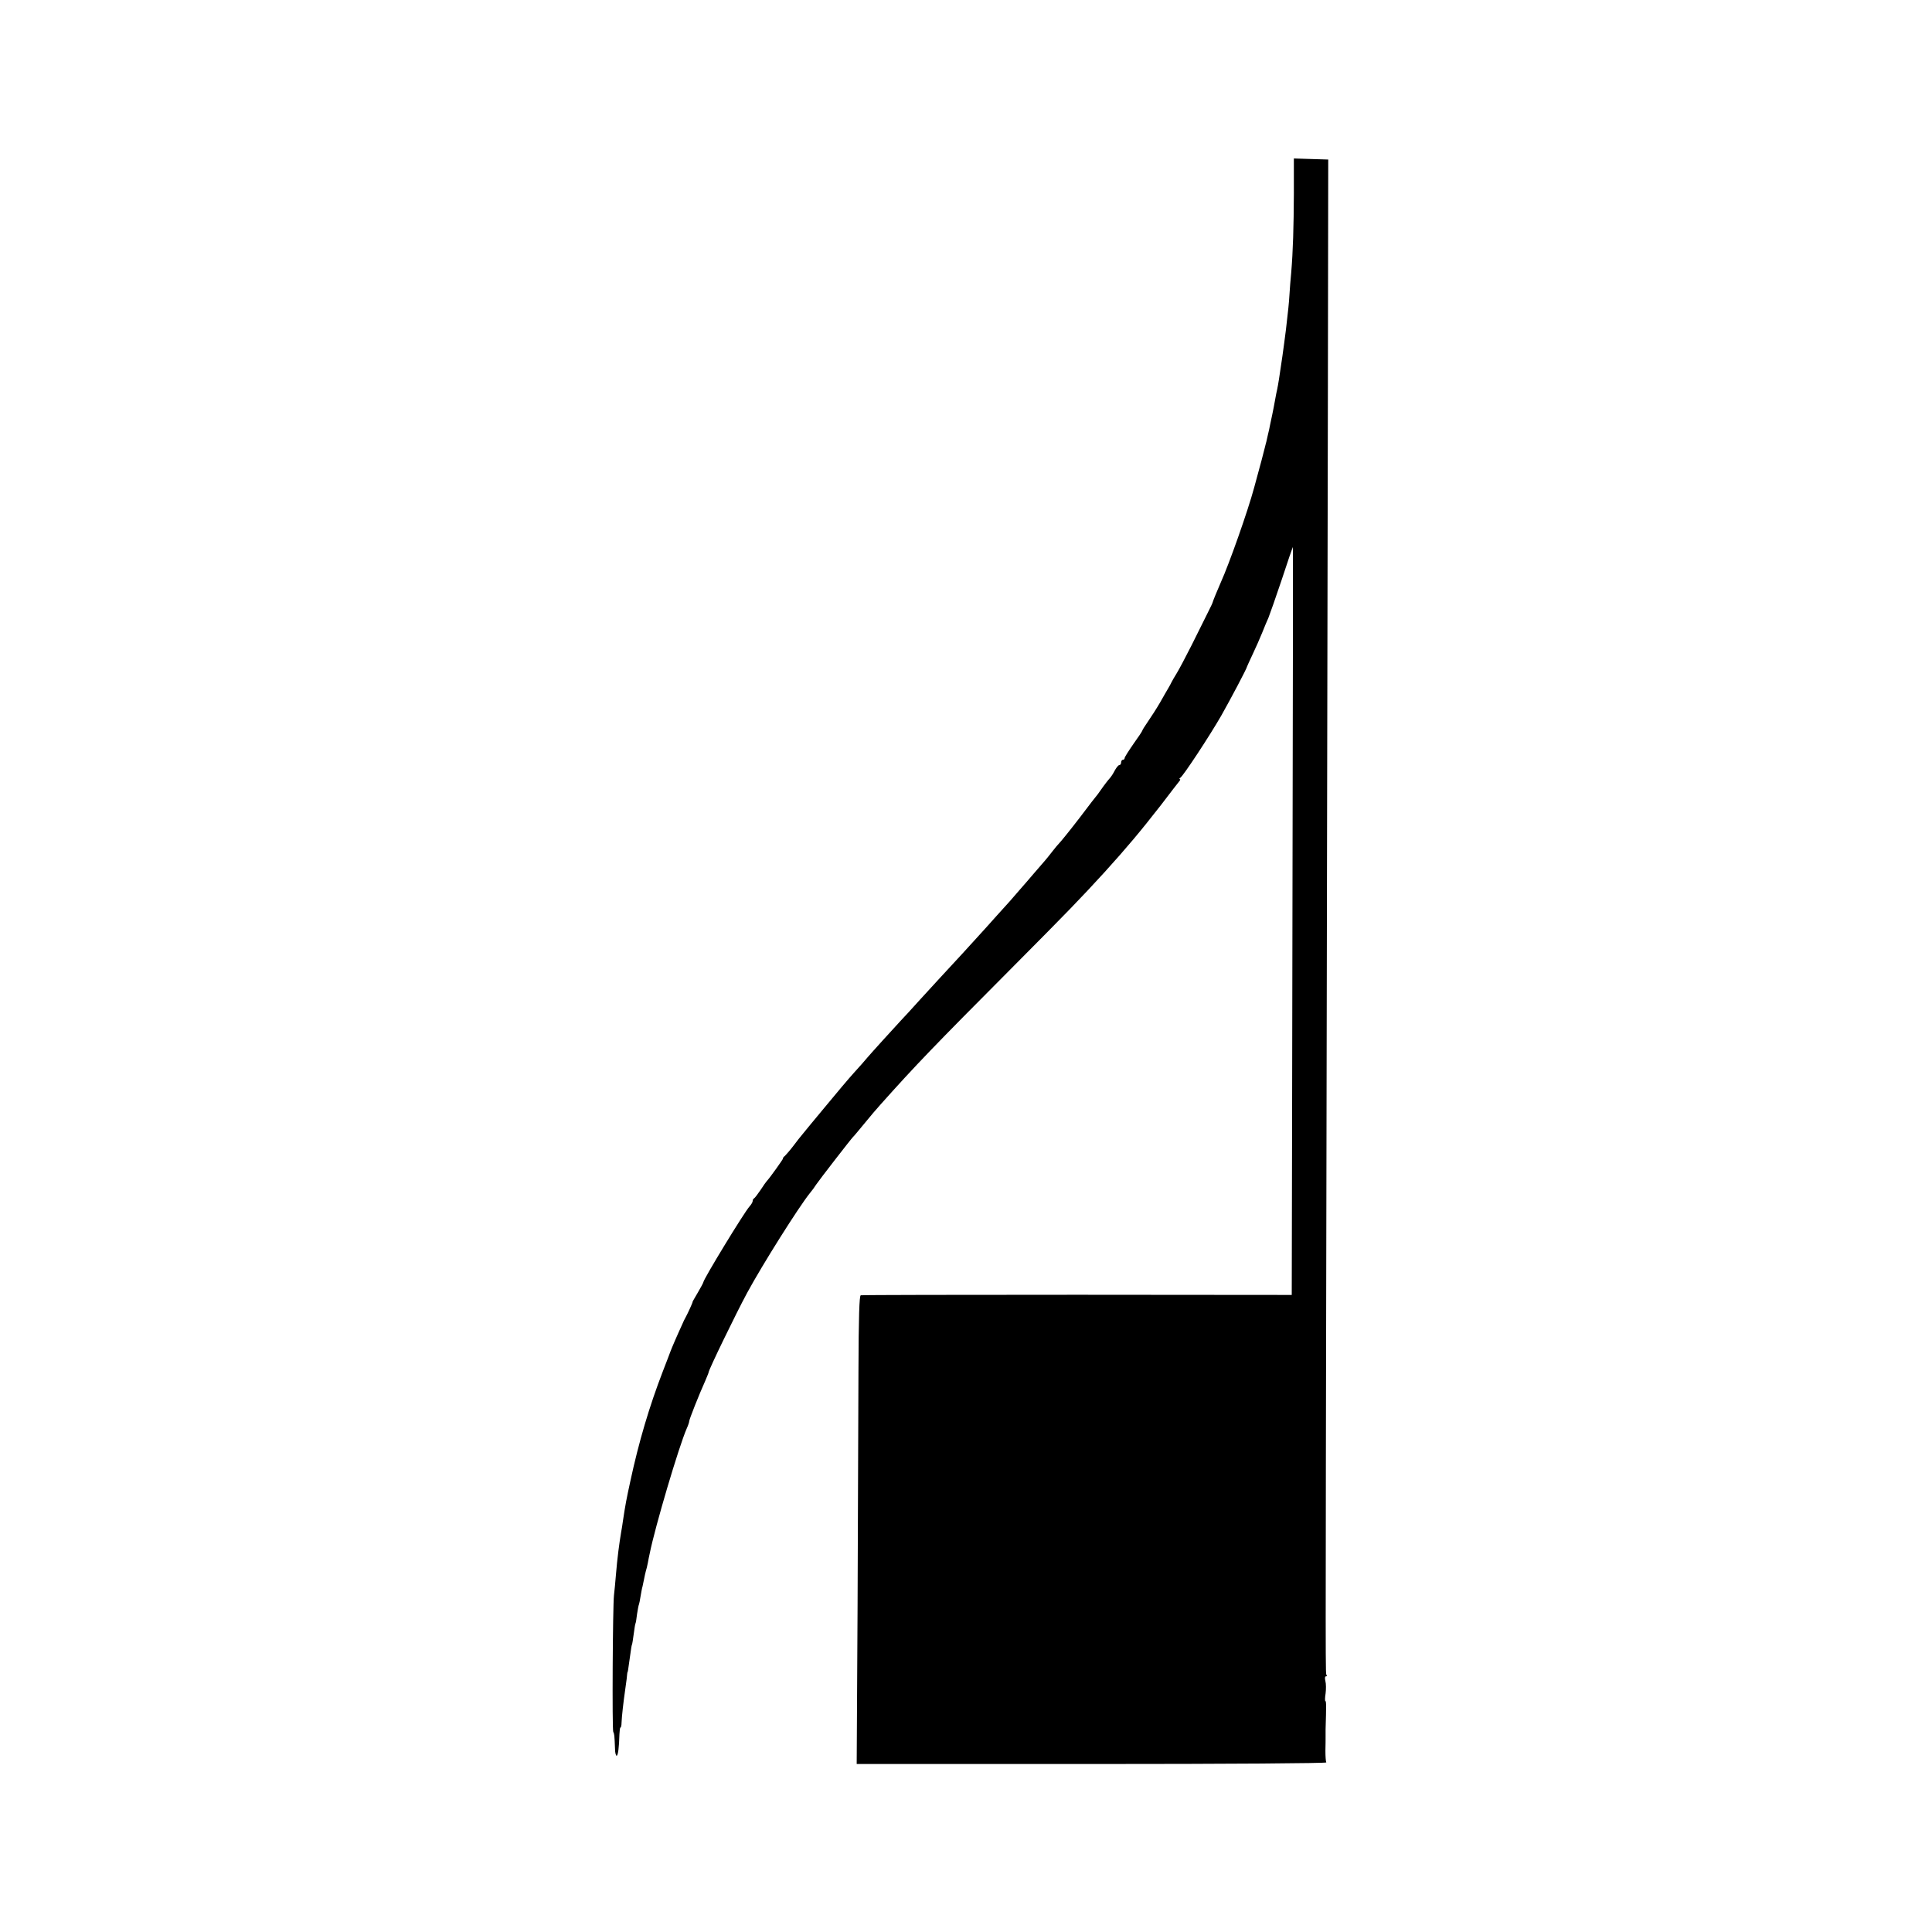
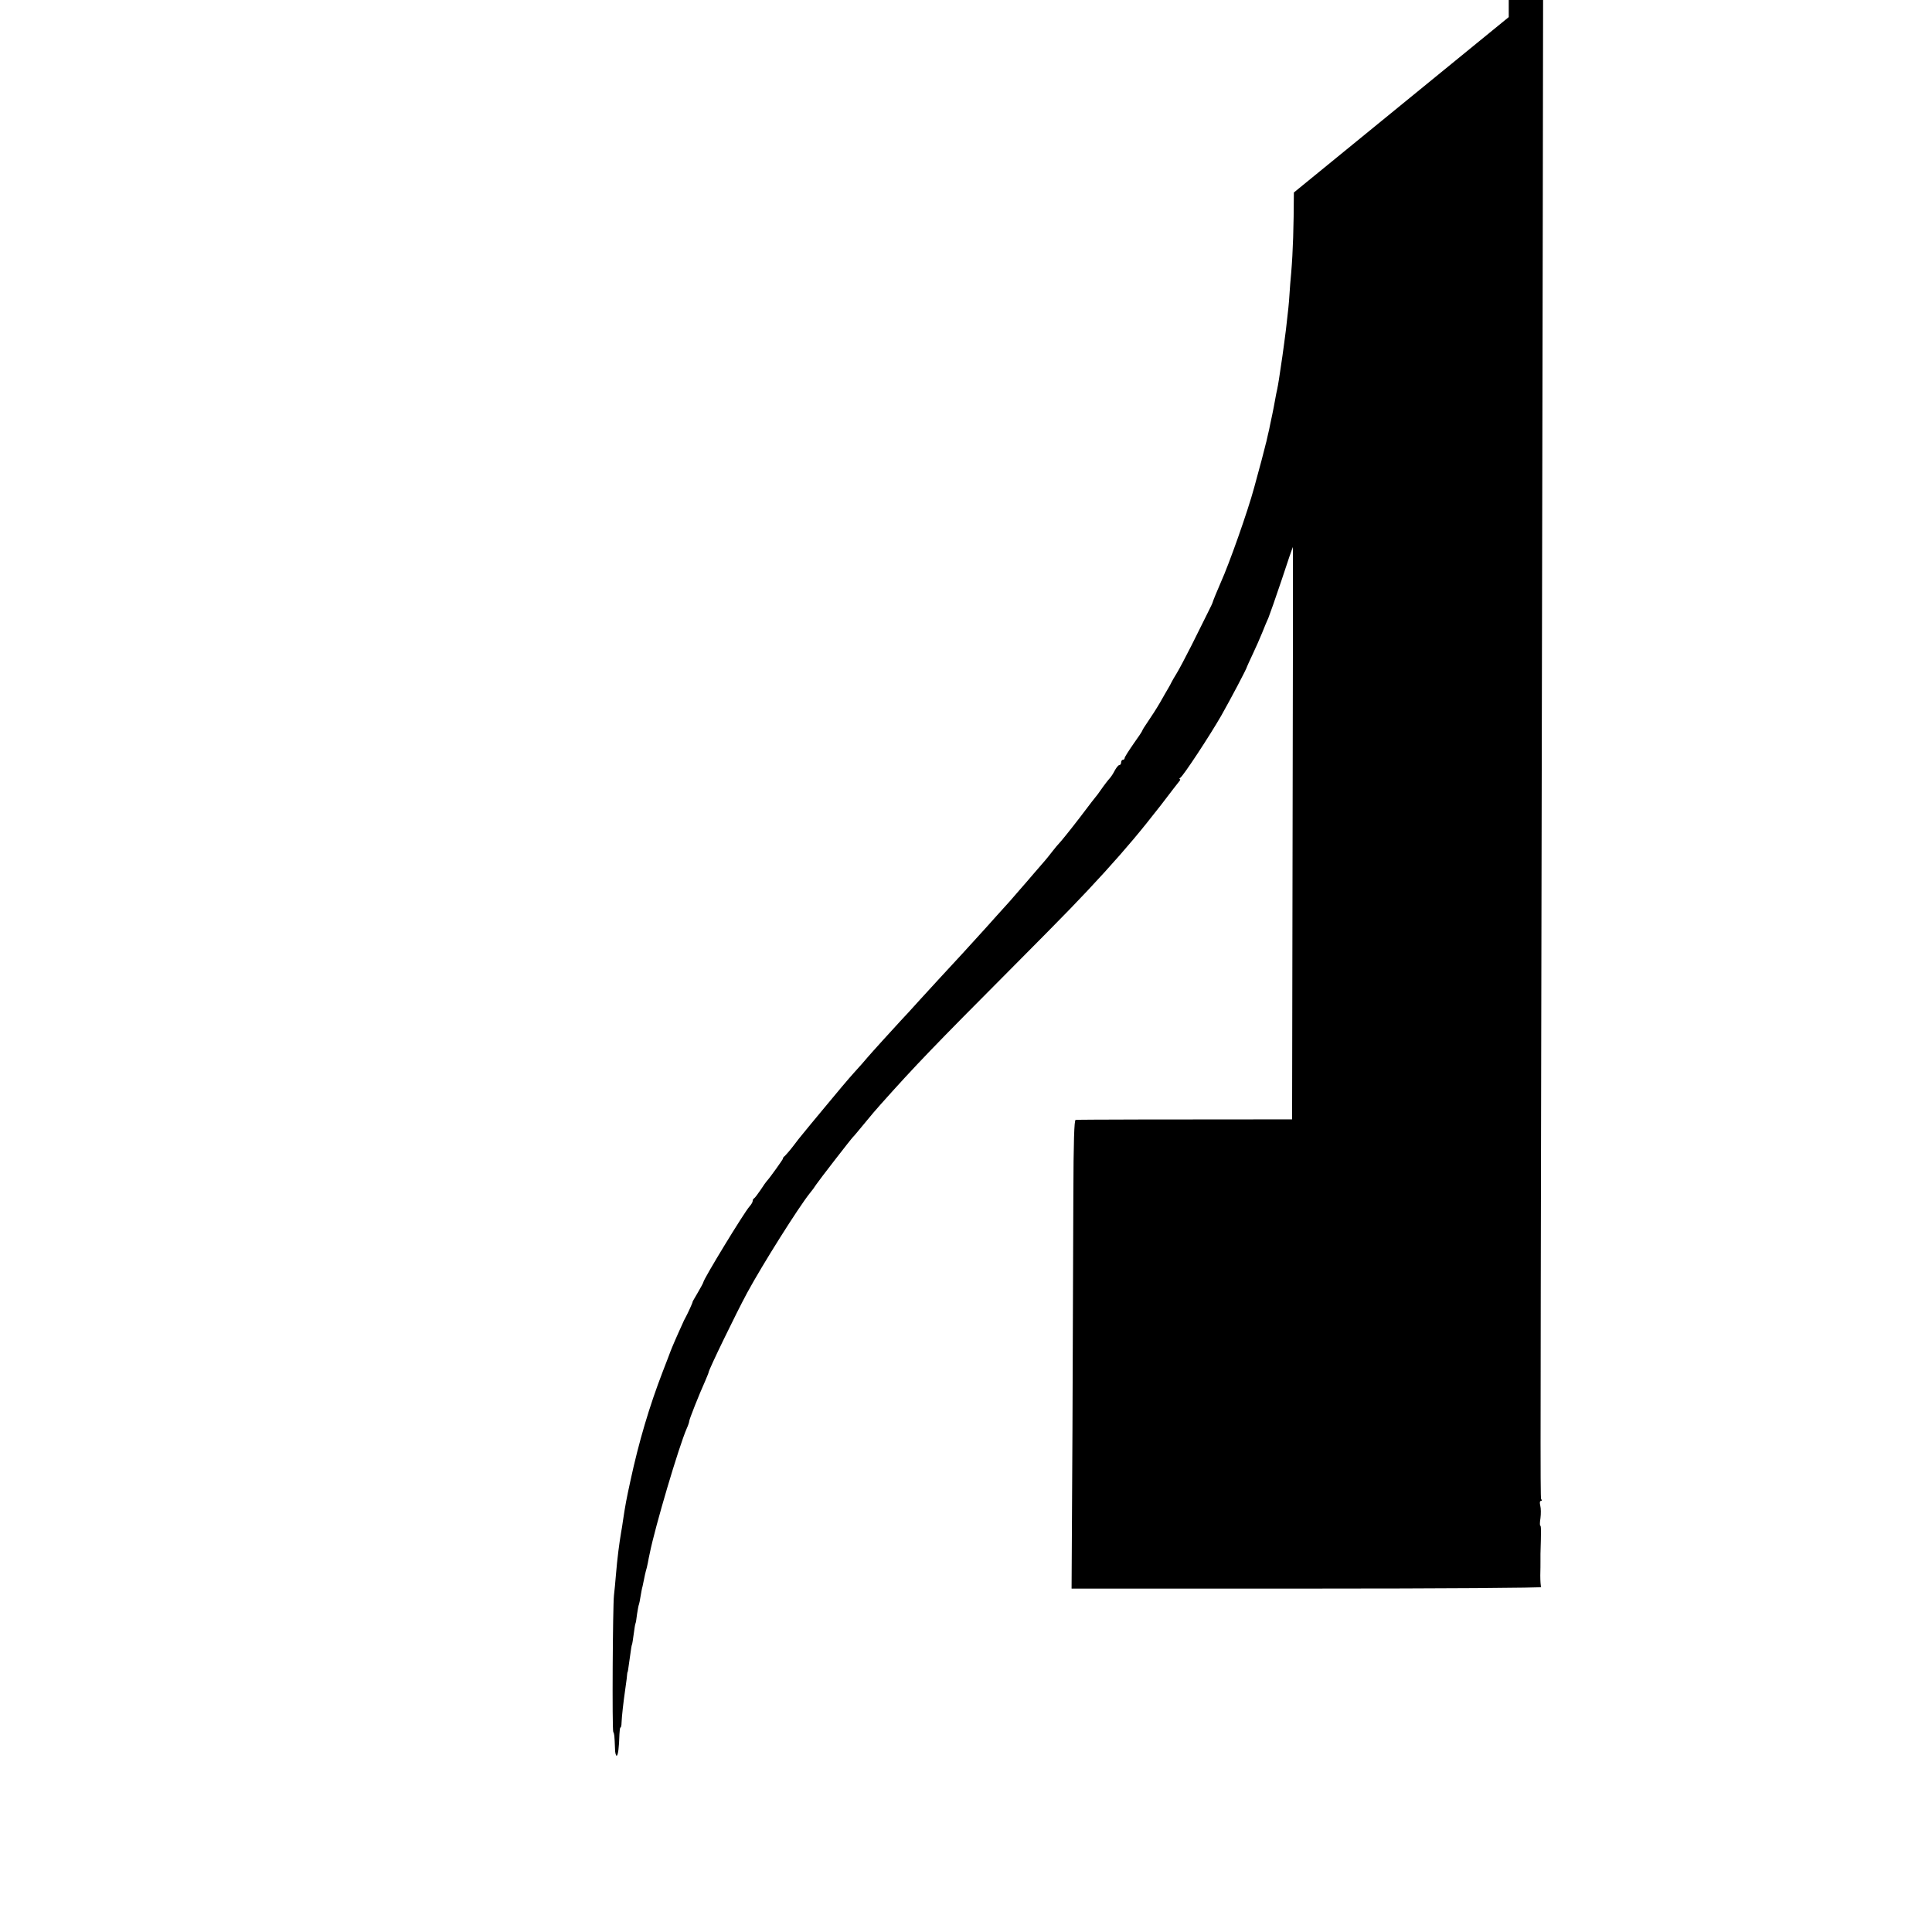
<svg xmlns="http://www.w3.org/2000/svg" version="1.0" width="1096pt" height="1096pt" viewBox="0 0 1096 1096" preserveAspectRatio="xMidYMid meet">
  <g transform="translate(0,1096) scale(0.1,-0.1)" fill="#000000" stroke="none">
-     <path d="M7340 9868 c-1 -200 -5 -333 -15 -453 -4 -38 -8 -95 -10 -126 -3 -51 -7 -86 -20 -199 -5 -41 -15 -114 -20 -150 -19 -130 -23 -156 -30 -190 -3 -14 -8 -36 -10 -50 -4 -22 -11 -63 -30 -150 -2 -14 -8 -38 -12 -55 -4 -16 -8 -34 -9 -40 -1 -5 -3 -12 -4 -15 -1 -3 -3 -12 -5 -20 -3 -14 -25 -98 -60 -225 -36 -134 -142 -434 -190 -540 -18 -41 -44 -104 -45 -110 0 -3 -13 -31 -29 -62 -16 -32 -57 -114 -91 -183 -35 -69 -73 -141 -85 -160 -12 -19 -25 -42 -29 -50 -4 -8 -12 -24 -19 -35 -7 -11 -27 -47 -46 -80 -19 -33 -50 -81 -68 -107 -18 -26 -33 -50 -33 -53 0 -3 -22 -36 -50 -75 -27 -39 -50 -75 -50 -80 0 -6 -4 -10 -10 -10 -5 0 -10 -7 -10 -15 0 -8 -4 -15 -10 -15 -5 0 -16 -13 -25 -29 -8 -16 -20 -35 -27 -43 -7 -7 -24 -29 -38 -48 -13 -19 -28 -39 -32 -45 -5 -5 -52 -66 -104 -135 -53 -69 -104 -132 -113 -141 -9 -9 -27 -31 -41 -49 -31 -40 -43 -54 -105 -125 -27 -32 -62 -72 -77 -89 -51 -60 -65 -75 -134 -151 -38 -43 -78 -87 -89 -99 -20 -23 -187 -205 -235 -256 -14 -15 -63 -69 -110 -120 -47 -52 -96 -106 -110 -120 -41 -44 -167 -183 -190 -210 -11 -14 -45 -52 -75 -85 -30 -33 -104 -121 -165 -195 -62 -74 -119 -144 -128 -155 -10 -11 -32 -40 -51 -65 -19 -25 -41 -50 -48 -57 -8 -6 -13 -13 -11 -15 2 -2 -77 -113 -92 -128 -3 -3 -19 -25 -35 -50 -17 -25 -33 -46 -37 -48 -5 -2 -8 -9 -8 -15 0 -6 -8 -20 -18 -31 -32 -36 -262 -414 -262 -430 0 -3 -14 -29 -31 -58 -17 -29 -31 -53 -30 -53 3 0 -28 -67 -38 -85 -5 -8 -16 -31 -24 -50 -9 -19 -26 -58 -38 -85 -12 -28 -23 -54 -25 -60 -2 -5 -21 -57 -44 -115 -76 -197 -136 -399 -184 -622 -23 -106 -28 -132 -42 -225 -3 -21 -7 -49 -10 -63 -11 -65 -22 -148 -30 -245 -3 -38 -8 -90 -11 -115 -7 -63 -11 -763 -4 -775 6 -10 7 -19 10 -97 0 -21 5 -38 9 -38 8 0 14 46 16 122 1 21 3 38 6 38 3 0 6 12 6 27 1 34 12 128 19 175 3 19 7 52 10 73 2 22 4 40 5 40 2 0 2 3 15 95 4 30 8 57 10 60 2 3 6 30 10 60 4 30 8 57 10 60 2 3 6 27 9 54 4 27 9 52 11 55 1 3 6 24 9 46 4 22 8 47 11 55 2 8 6 27 9 43 3 15 7 35 10 45 3 9 8 29 11 45 3 15 7 39 11 55 30 150 165 606 210 709 8 17 14 36 14 41 0 10 55 149 91 229 10 24 19 45 19 48 0 14 157 337 218 450 87 161 294 489 356 566 12 14 28 36 36 49 18 27 201 263 209 270 4 3 26 30 51 60 54 66 79 95 105 124 201 225 298 326 754 784 310 312 375 379 516 533 126 139 205 233 321 382 51 67 98 128 104 135 6 6 7 12 3 12 -4 0 -3 4 3 8 17 11 164 234 232 352 53 94 145 267 147 280 1 3 15 34 32 70 17 36 41 90 53 120 12 30 28 69 36 86 7 17 41 114 75 215 33 101 62 185 63 186 2 2 1 -426 -4 -3247 l-2 -996 -1217 1 c-669 0 -1221 -1 -1228 -3 -8 -2 -12 -119 -13 -435 -1 -238 -3 -835 -5 -1328 l-5 -896 1335 0 c784 0 1332 4 1329 9 -3 5 -5 35 -5 66 1 31 1 66 1 77 0 11 0 31 0 45 4 129 4 160 -1 160 -3 0 -3 19 1 43 3 24 3 55 -1 70 -4 16 -3 27 2 27 6 0 8 4 5 8 -7 13 -7 -157 -1 2992 3 1603 7 3520 8 4260 l2 1345 -97 3 -98 3 0 -193z" />
+     <path d="M7340 9868 c-1 -200 -5 -333 -15 -453 -4 -38 -8 -95 -10 -126 -3 -51 -7 -86 -20 -199 -5 -41 -15 -114 -20 -150 -19 -130 -23 -156 -30 -190 -3 -14 -8 -36 -10 -50 -4 -22 -11 -63 -30 -150 -2 -14 -8 -38 -12 -55 -4 -16 -8 -34 -9 -40 -1 -5 -3 -12 -4 -15 -1 -3 -3 -12 -5 -20 -3 -14 -25 -98 -60 -225 -36 -134 -142 -434 -190 -540 -18 -41 -44 -104 -45 -110 0 -3 -13 -31 -29 -62 -16 -32 -57 -114 -91 -183 -35 -69 -73 -141 -85 -160 -12 -19 -25 -42 -29 -50 -4 -8 -12 -24 -19 -35 -7 -11 -27 -47 -46 -80 -19 -33 -50 -81 -68 -107 -18 -26 -33 -50 -33 -53 0 -3 -22 -36 -50 -75 -27 -39 -50 -75 -50 -80 0 -6 -4 -10 -10 -10 -5 0 -10 -7 -10 -15 0 -8 -4 -15 -10 -15 -5 0 -16 -13 -25 -29 -8 -16 -20 -35 -27 -43 -7 -7 -24 -29 -38 -48 -13 -19 -28 -39 -32 -45 -5 -5 -52 -66 -104 -135 -53 -69 -104 -132 -113 -141 -9 -9 -27 -31 -41 -49 -31 -40 -43 -54 -105 -125 -27 -32 -62 -72 -77 -89 -51 -60 -65 -75 -134 -151 -38 -43 -78 -87 -89 -99 -20 -23 -187 -205 -235 -256 -14 -15 -63 -69 -110 -120 -47 -52 -96 -106 -110 -120 -41 -44 -167 -183 -190 -210 -11 -14 -45 -52 -75 -85 -30 -33 -104 -121 -165 -195 -62 -74 -119 -144 -128 -155 -10 -11 -32 -40 -51 -65 -19 -25 -41 -50 -48 -57 -8 -6 -13 -13 -11 -15 2 -2 -77 -113 -92 -128 -3 -3 -19 -25 -35 -50 -17 -25 -33 -46 -37 -48 -5 -2 -8 -9 -8 -15 0 -6 -8 -20 -18 -31 -32 -36 -262 -414 -262 -430 0 -3 -14 -29 -31 -58 -17 -29 -31 -53 -30 -53 3 0 -28 -67 -38 -85 -5 -8 -16 -31 -24 -50 -9 -19 -26 -58 -38 -85 -12 -28 -23 -54 -25 -60 -2 -5 -21 -57 -44 -115 -76 -197 -136 -399 -184 -622 -23 -106 -28 -132 -42 -225 -3 -21 -7 -49 -10 -63 -11 -65 -22 -148 -30 -245 -3 -38 -8 -90 -11 -115 -7 -63 -11 -763 -4 -775 6 -10 7 -19 10 -97 0 -21 5 -38 9 -38 8 0 14 46 16 122 1 21 3 38 6 38 3 0 6 12 6 27 1 34 12 128 19 175 3 19 7 52 10 73 2 22 4 40 5 40 2 0 2 3 15 95 4 30 8 57 10 60 2 3 6 30 10 60 4 30 8 57 10 60 2 3 6 27 9 54 4 27 9 52 11 55 1 3 6 24 9 46 4 22 8 47 11 55 2 8 6 27 9 43 3 15 7 35 10 45 3 9 8 29 11 45 3 15 7 39 11 55 30 150 165 606 210 709 8 17 14 36 14 41 0 10 55 149 91 229 10 24 19 45 19 48 0 14 157 337 218 450 87 161 294 489 356 566 12 14 28 36 36 49 18 27 201 263 209 270 4 3 26 30 51 60 54 66 79 95 105 124 201 225 298 326 754 784 310 312 375 379 516 533 126 139 205 233 321 382 51 67 98 128 104 135 6 6 7 12 3 12 -4 0 -3 4 3 8 17 11 164 234 232 352 53 94 145 267 147 280 1 3 15 34 32 70 17 36 41 90 53 120 12 30 28 69 36 86 7 17 41 114 75 215 33 101 62 185 63 186 2 2 1 -426 -4 -3247 c-669 0 -1221 -1 -1228 -3 -8 -2 -12 -119 -13 -435 -1 -238 -3 -835 -5 -1328 l-5 -896 1335 0 c784 0 1332 4 1329 9 -3 5 -5 35 -5 66 1 31 1 66 1 77 0 11 0 31 0 45 4 129 4 160 -1 160 -3 0 -3 19 1 43 3 24 3 55 -1 70 -4 16 -3 27 2 27 6 0 8 4 5 8 -7 13 -7 -157 -1 2992 3 1603 7 3520 8 4260 l2 1345 -97 3 -98 3 0 -193z" />
  </g>
</svg>